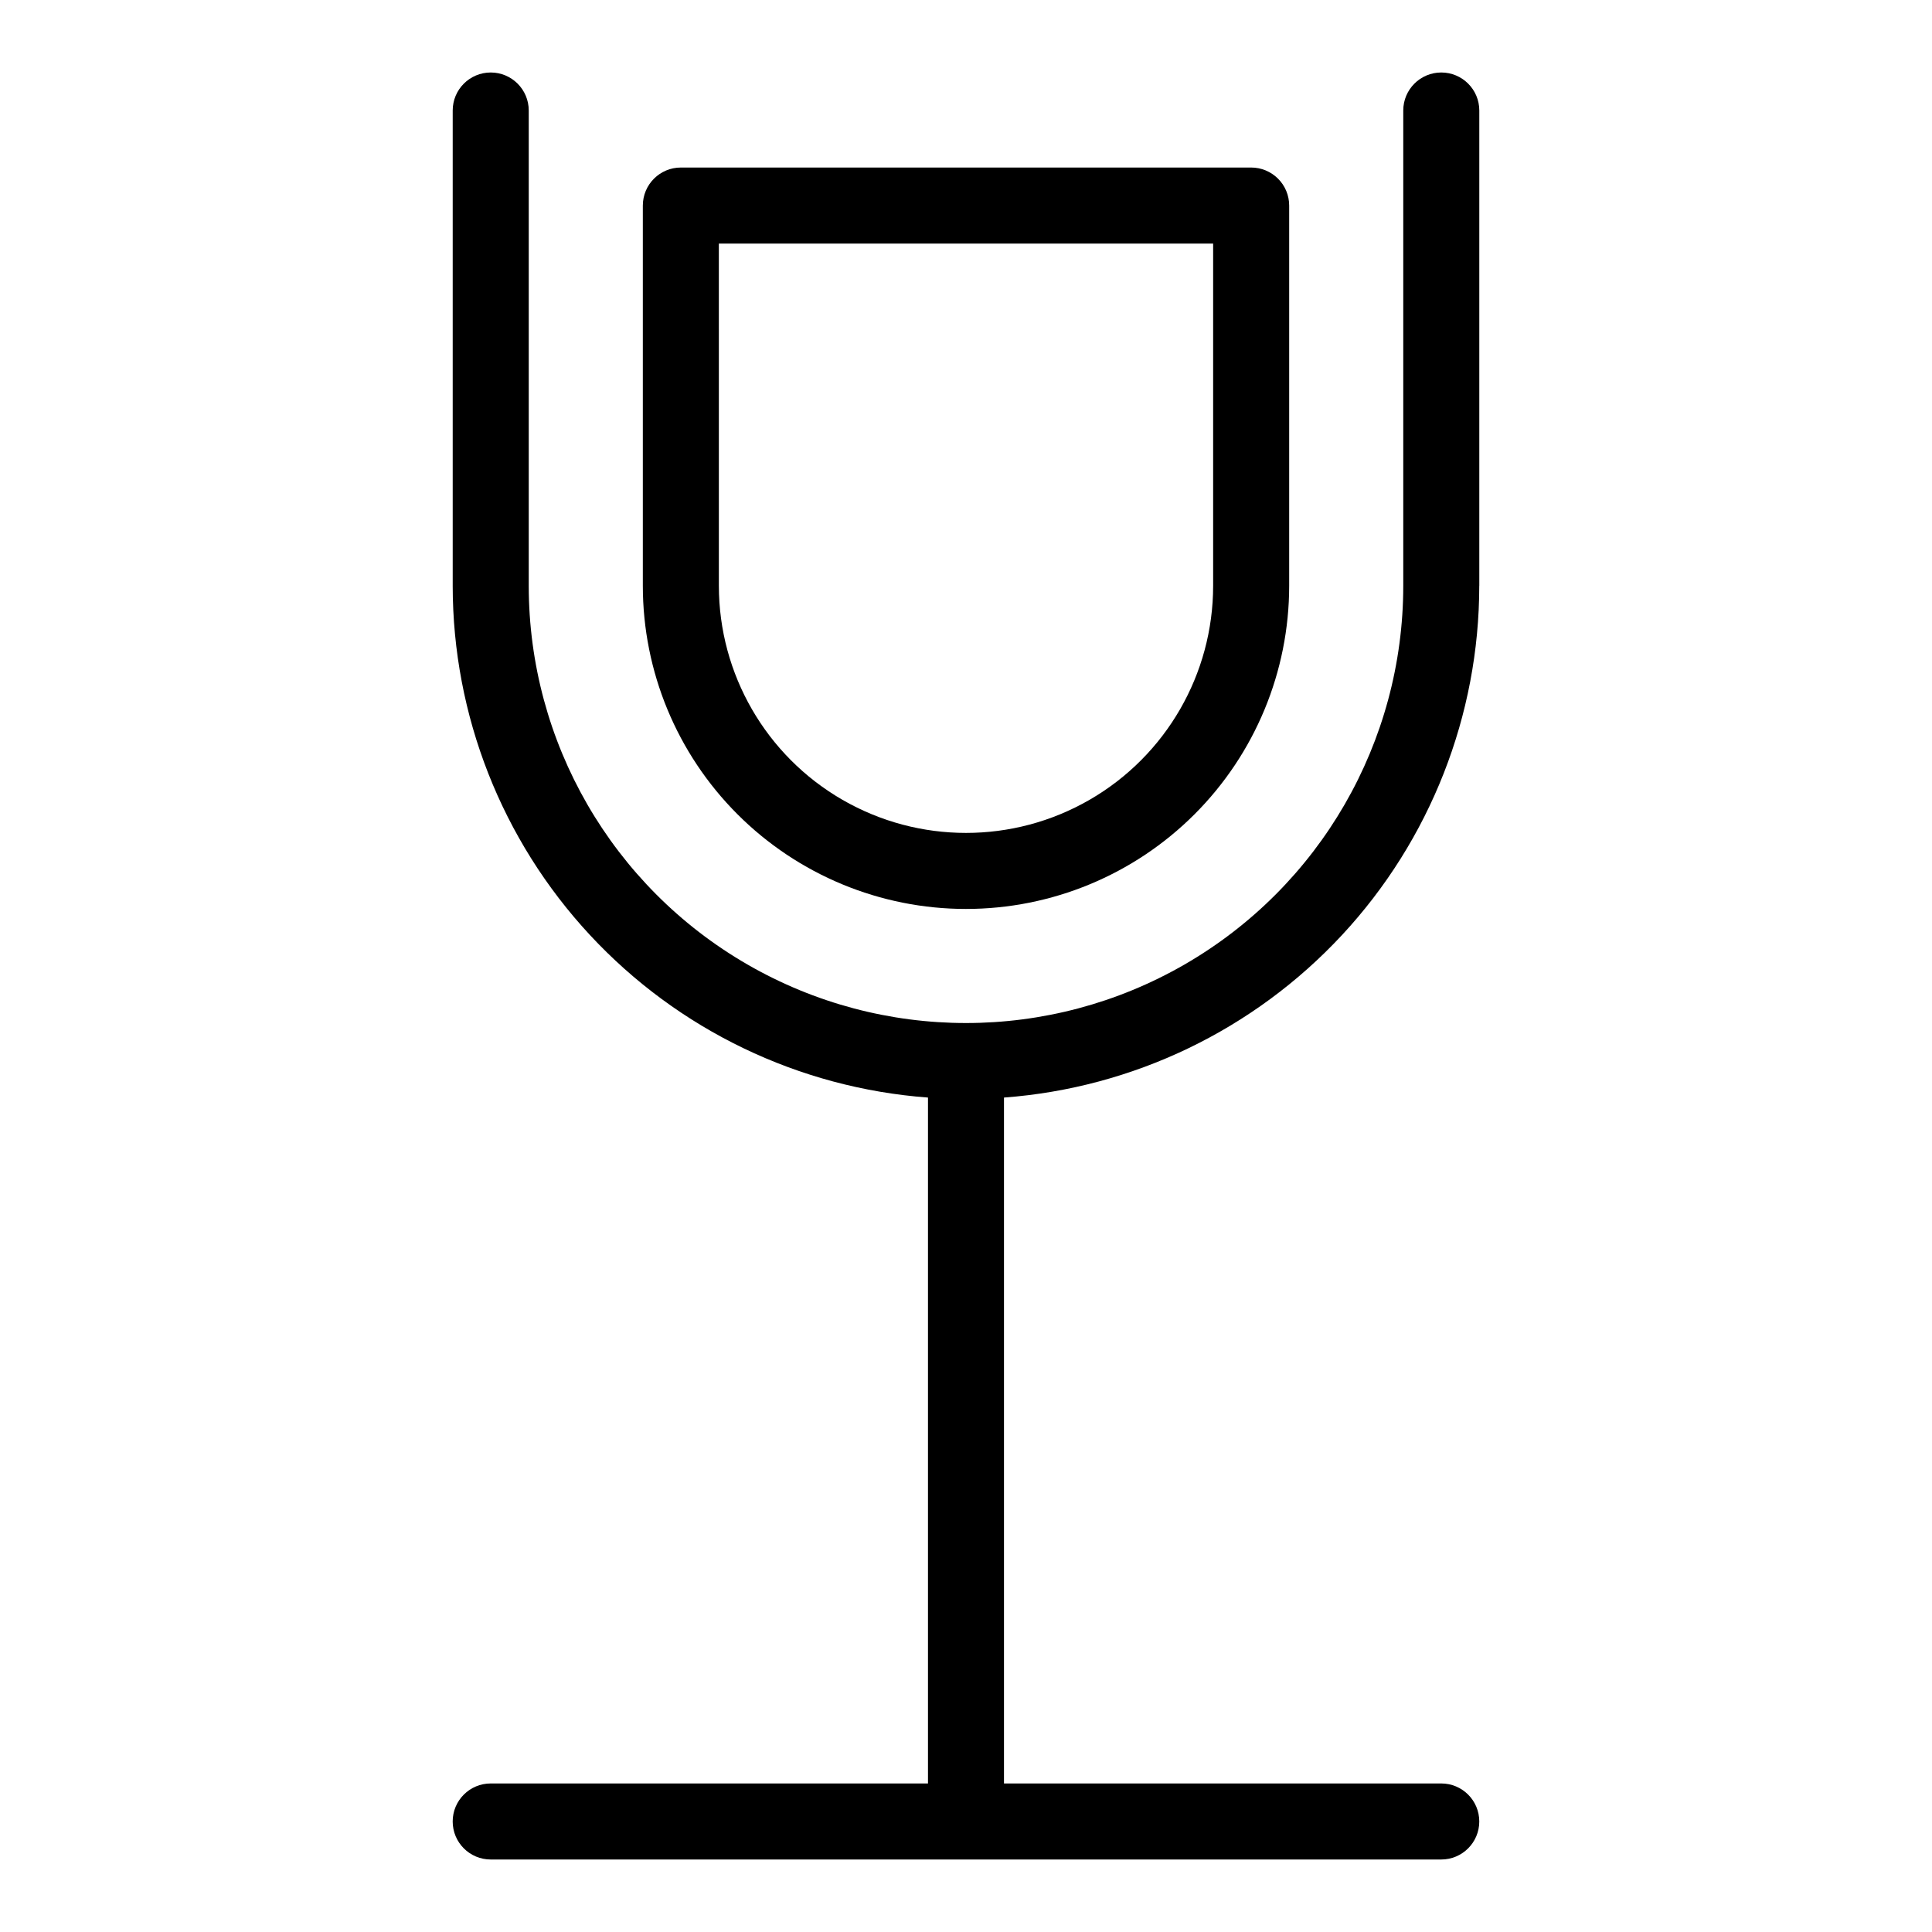
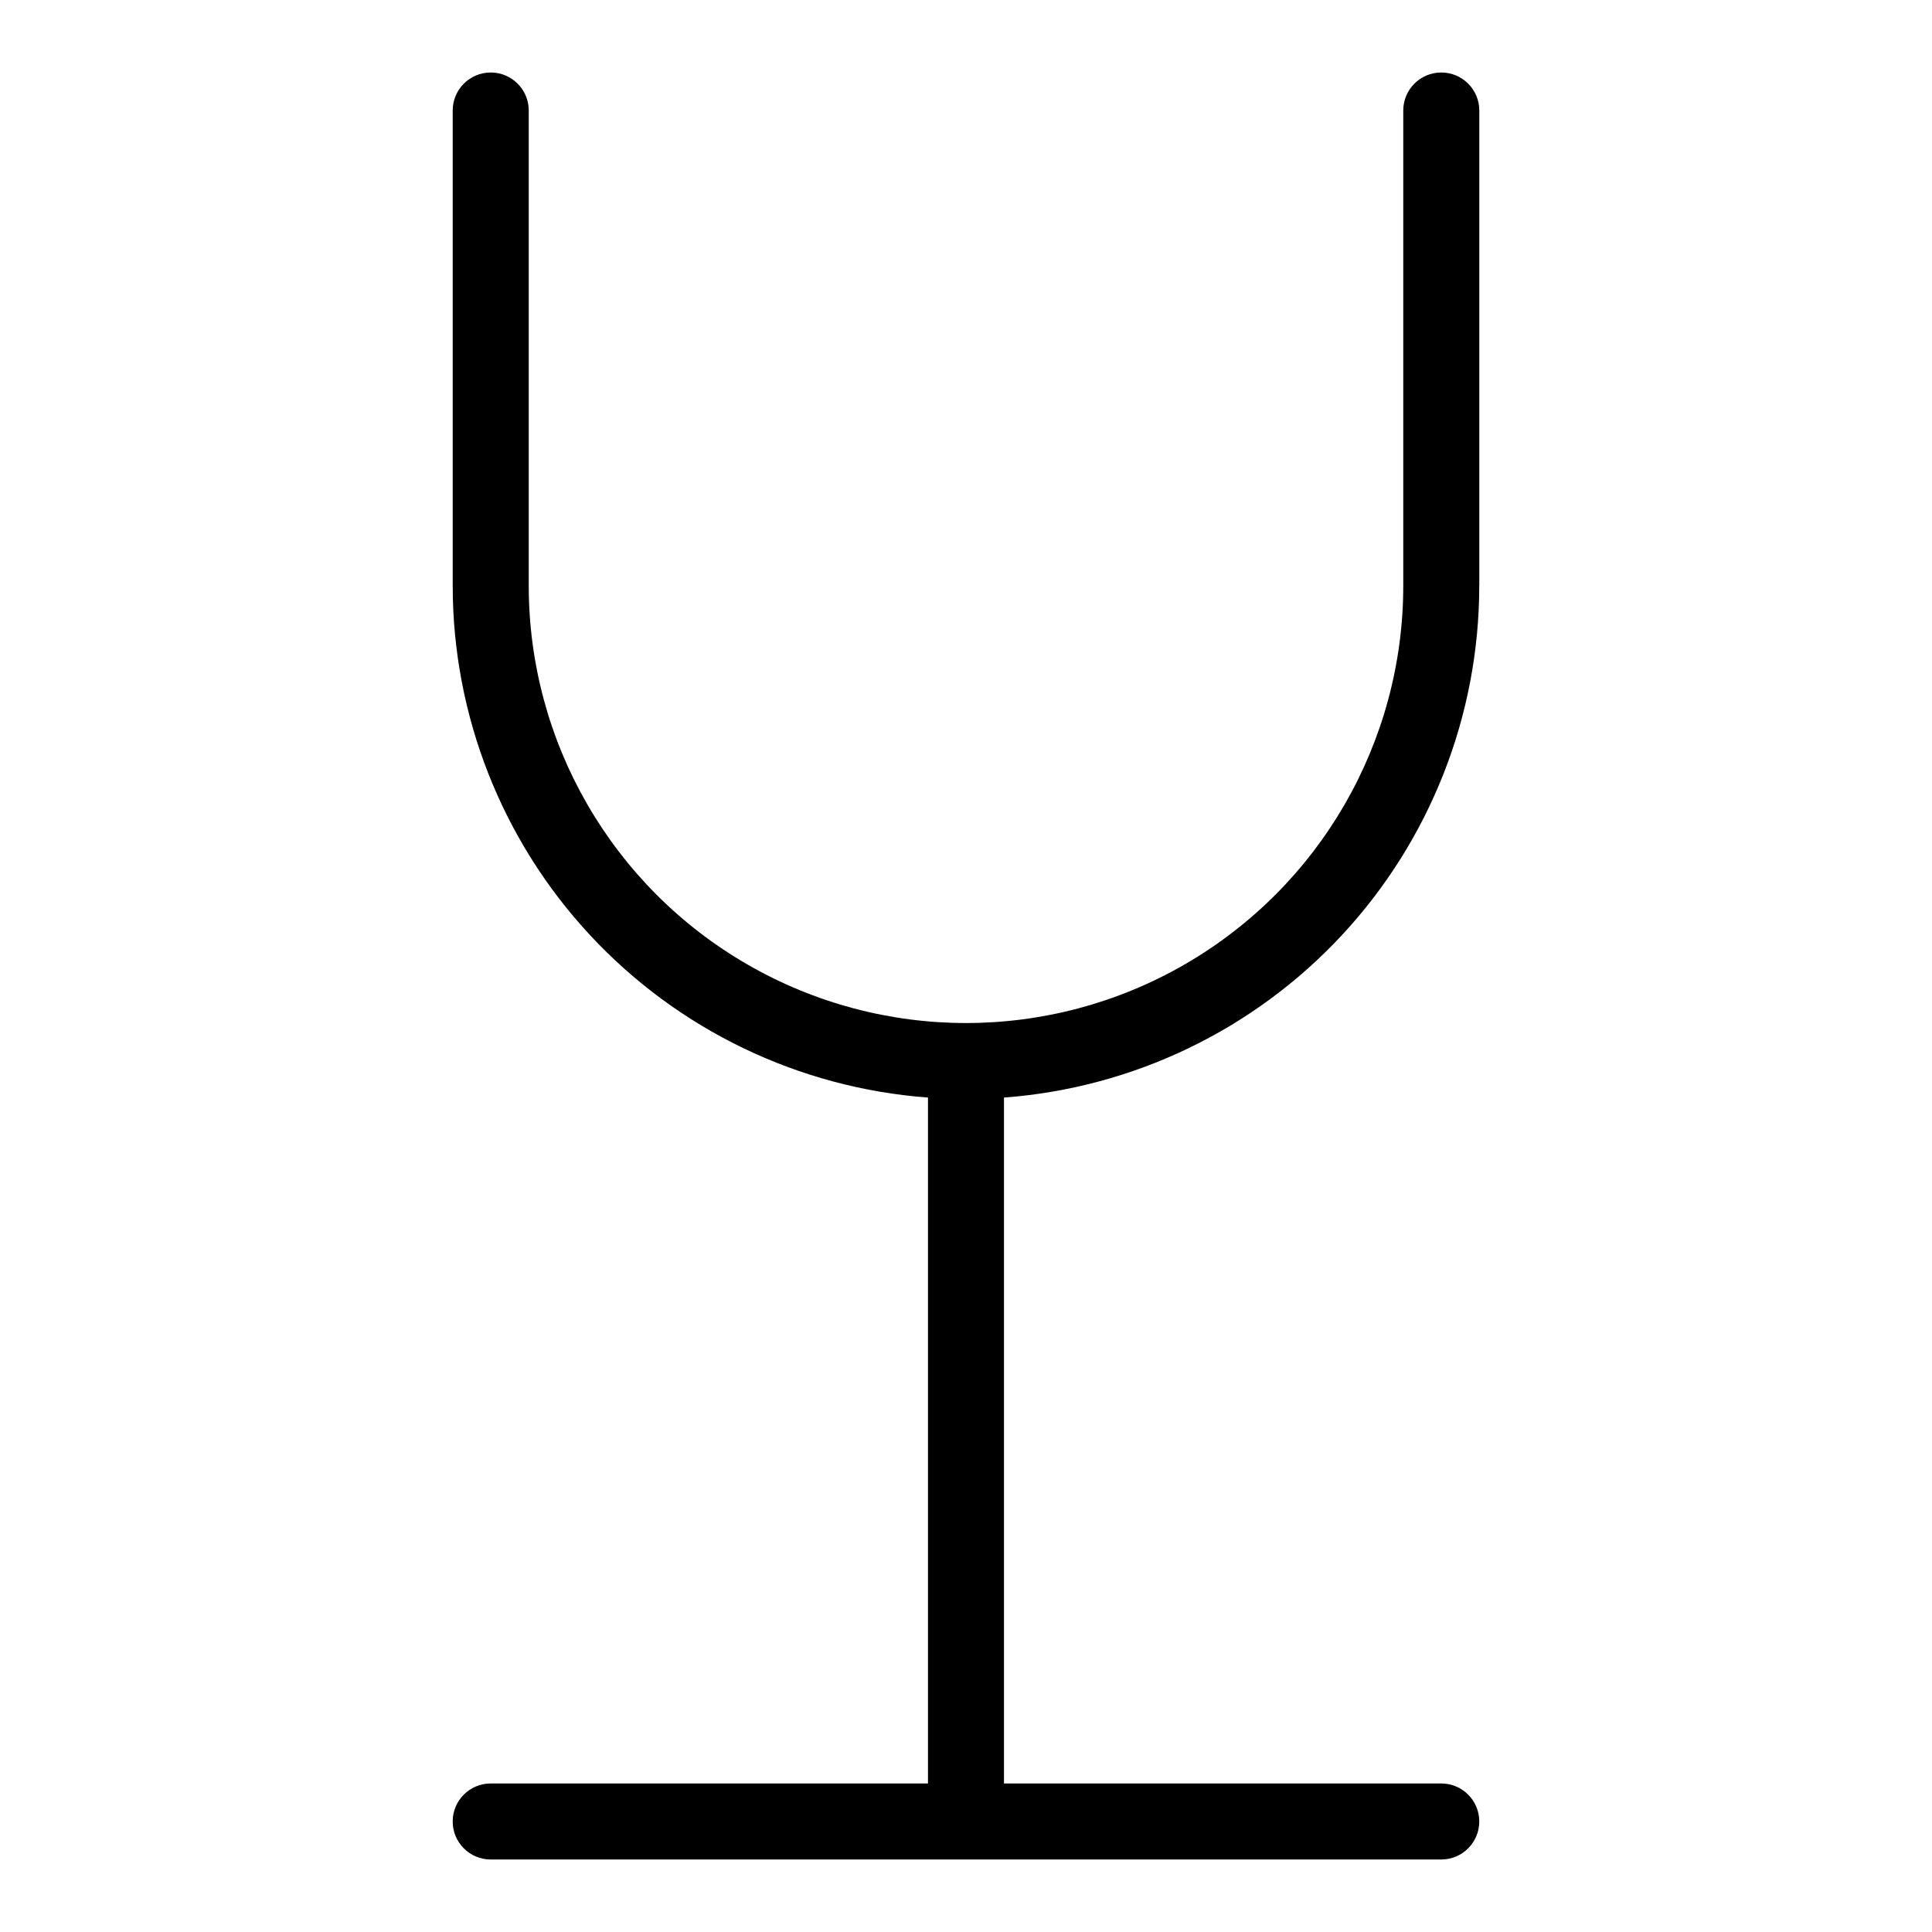
<svg xmlns="http://www.w3.org/2000/svg" fill="#000000" width="800px" height="800px" version="1.1" viewBox="144 144 512 512">
  <g>
    <path d="m536.03 299.24v-125.95c0-5.566-4.512-10.078-10.078-10.078-5.562 0-10.074 4.512-10.074 10.078v125.95c0 41.398-22.086 79.652-57.938 100.35-35.852 20.699-80.023 20.699-115.88 0-35.852-20.699-57.938-58.953-57.938-100.35v-125.95c0-5.566-4.512-10.078-10.074-10.078-5.566 0-10.078 4.512-10.078 10.078v125.95c0.008 34.324 12.996 67.383 36.355 92.535 23.359 25.152 55.363 40.547 89.598 43.09v181.77h-115.88c-5.566 0-10.078 4.512-10.078 10.074 0 5.566 4.512 10.078 10.078 10.078h251.9c5.566 0 10.078-4.512 10.078-10.078 0-5.562-4.512-10.074-10.078-10.074h-115.88v-181.77c34.234-2.543 66.238-17.938 89.602-43.09 23.359-25.152 36.344-58.211 36.352-92.535z" />
-     <path d="m400 384.88c22.715 0 44.5-9.023 60.559-25.086 16.062-16.059 25.086-37.844 25.086-60.559v-100.76c0-2.676-1.059-5.238-2.949-7.125-1.891-1.891-4.453-2.953-7.125-2.953h-151.14c-5.562 0-10.074 4.512-10.074 10.078v100.76c0 22.715 9.023 44.5 25.086 60.559 16.062 16.062 37.848 25.086 60.562 25.086zm-65.496-176.33h130.99v90.688c0 23.398-12.48 45.02-32.746 56.719s-45.23 11.699-65.496 0c-20.262-11.699-32.746-33.32-32.746-56.719z" />
  </g>
</svg>